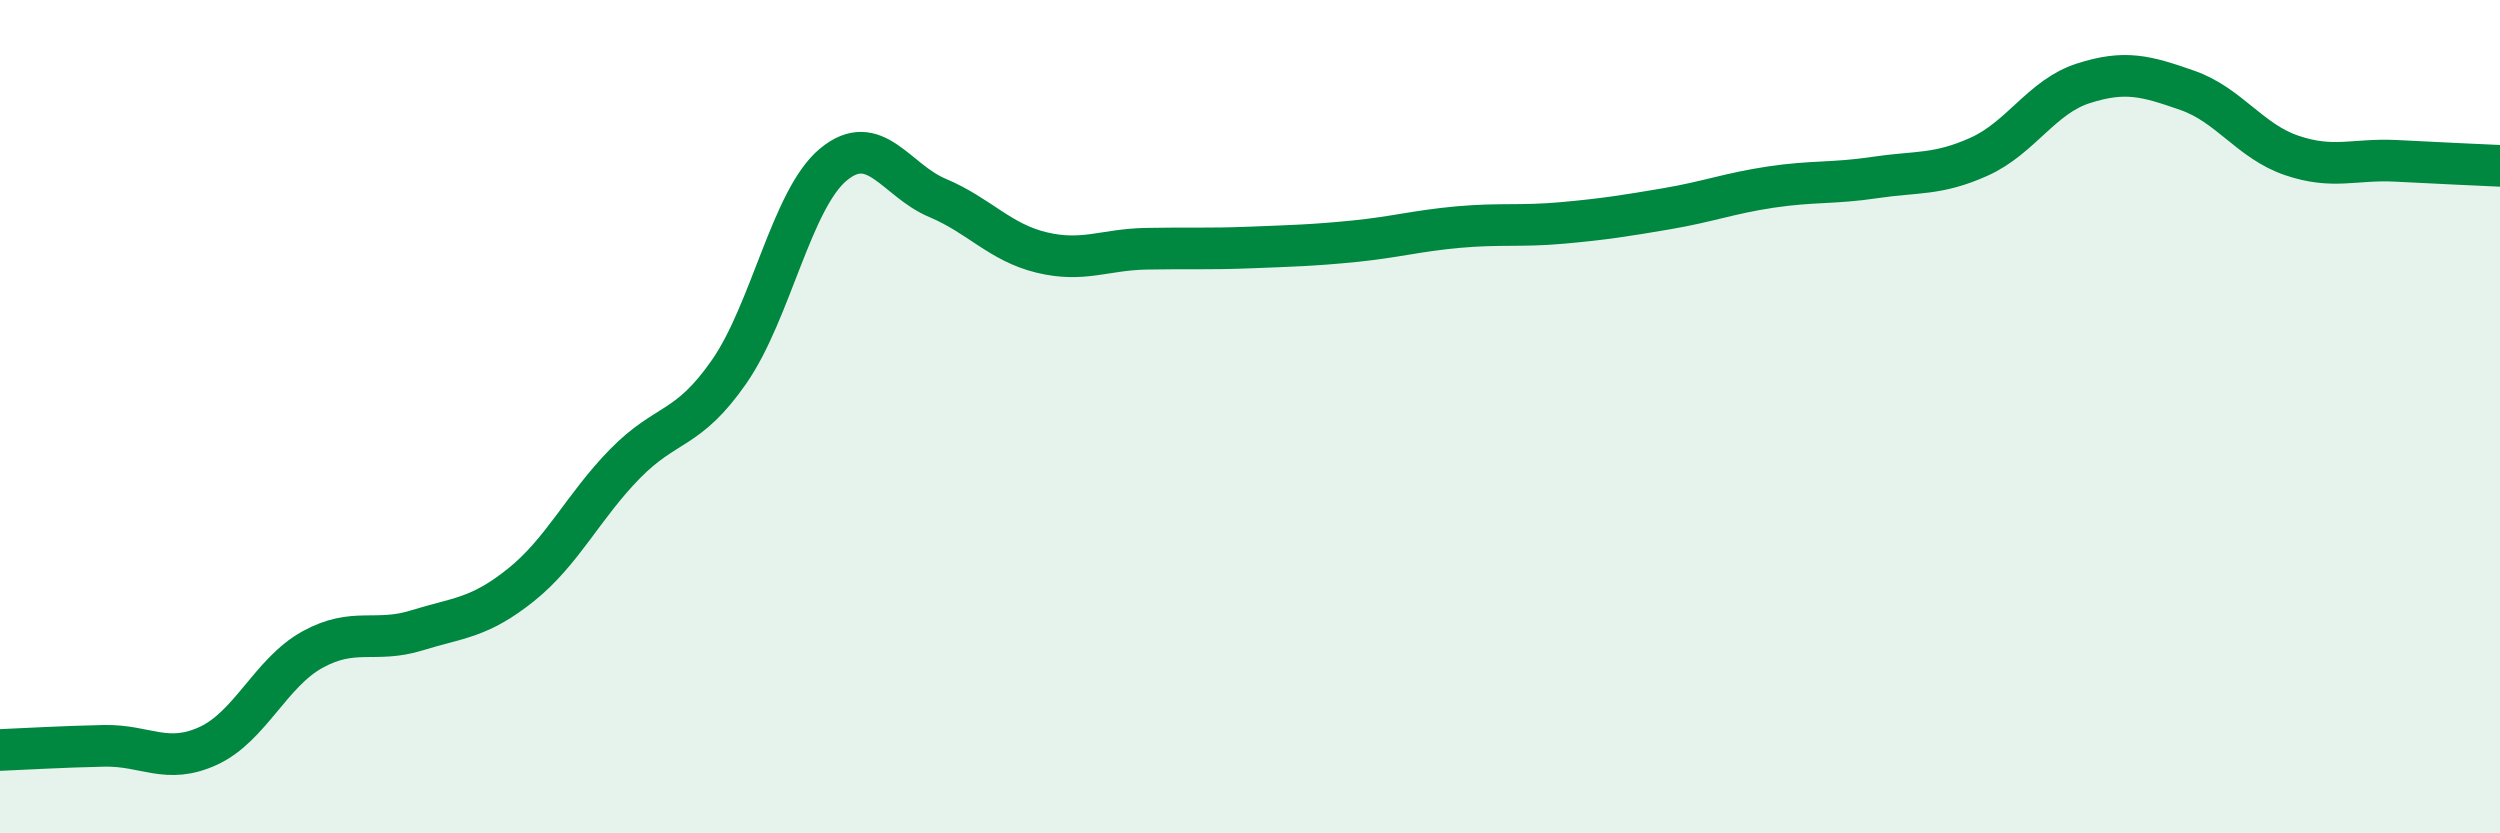
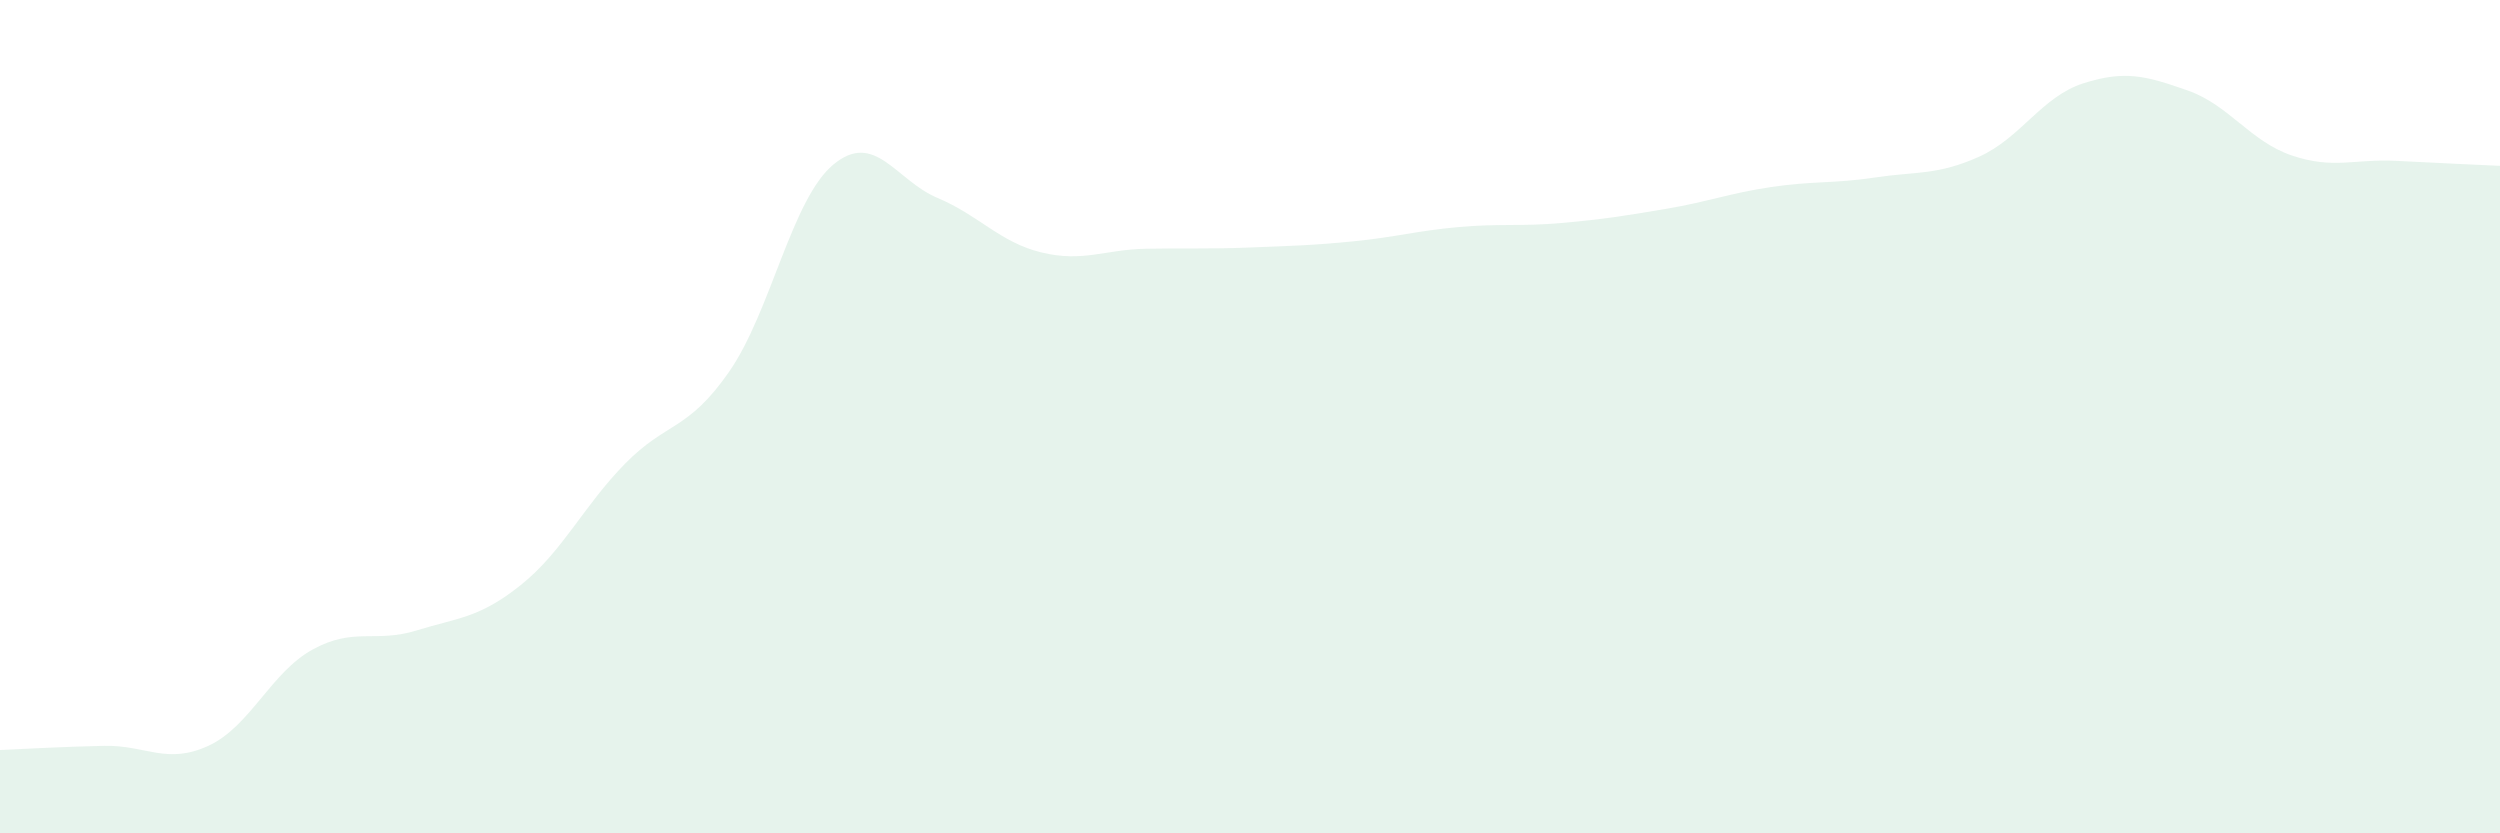
<svg xmlns="http://www.w3.org/2000/svg" width="60" height="20" viewBox="0 0 60 20">
  <path d="M 0,18 C 0.5,17.98 1.5,17.92 2.5,17.9 C 3.5,17.88 4,18.36 5,17.9 C 6,17.44 6.5,16.14 7.5,15.59 C 8.5,15.04 9,15.44 10,15.13 C 11,14.82 11.5,14.84 12.5,14.04 C 13.5,13.24 14,12.15 15,11.13 C 16,10.11 16.5,10.36 17.5,8.92 C 18.5,7.48 19,4.78 20,3.95 C 21,3.12 21.5,4.33 22.5,4.75 C 23.5,5.17 24,5.82 25,6.06 C 26,6.3 26.5,5.99 27.5,5.97 C 28.5,5.95 29,5.98 30,5.94 C 31,5.9 31.5,5.89 32.5,5.79 C 33.5,5.69 34,5.54 35,5.45 C 36,5.36 36.5,5.44 37.5,5.35 C 38.5,5.26 39,5.18 40,5.01 C 41,4.84 41.5,4.64 42.5,4.49 C 43.5,4.34 44,4.41 45,4.26 C 46,4.11 46.5,4.21 47.5,3.76 C 48.5,3.31 49,2.32 50,2 C 51,1.68 51.5,1.82 52.5,2.17 C 53.5,2.52 54,3.39 55,3.73 C 56,4.07 56.5,3.81 57.5,3.86 C 58.5,3.91 59.5,3.96 60,3.98L60 20L0 20Z" fill="#008740" opacity="0.1" stroke-linecap="round" stroke-linejoin="round" />
-   <path d="M 0,18 C 0.5,17.98 1.5,17.92 2.5,17.9 C 3.5,17.88 4,18.36 5,17.9 C 6,17.44 6.5,16.14 7.5,15.59 C 8.5,15.04 9,15.44 10,15.13 C 11,14.82 11.5,14.84 12.5,14.04 C 13.5,13.24 14,12.15 15,11.13 C 16,10.11 16.5,10.36 17.5,8.92 C 18.5,7.48 19,4.78 20,3.95 C 21,3.12 21.5,4.33 22.5,4.75 C 23.5,5.17 24,5.82 25,6.06 C 26,6.3 26.5,5.99 27.5,5.97 C 28.5,5.95 29,5.98 30,5.94 C 31,5.9 31.5,5.89 32.5,5.79 C 33.5,5.69 34,5.54 35,5.45 C 36,5.36 36.5,5.44 37.5,5.35 C 38.5,5.26 39,5.18 40,5.01 C 41,4.84 41.5,4.64 42.5,4.49 C 43.5,4.34 44,4.41 45,4.26 C 46,4.11 46.5,4.21 47.5,3.76 C 48.5,3.31 49,2.32 50,2 C 51,1.68 51.5,1.82 52.5,2.17 C 53.5,2.52 54,3.39 55,3.73 C 56,4.07 56.5,3.81 57.5,3.86 C 58.5,3.91 59.5,3.96 60,3.98" stroke="#008740" stroke-width="1" fill="none" stroke-linecap="round" stroke-linejoin="round" />
</svg>